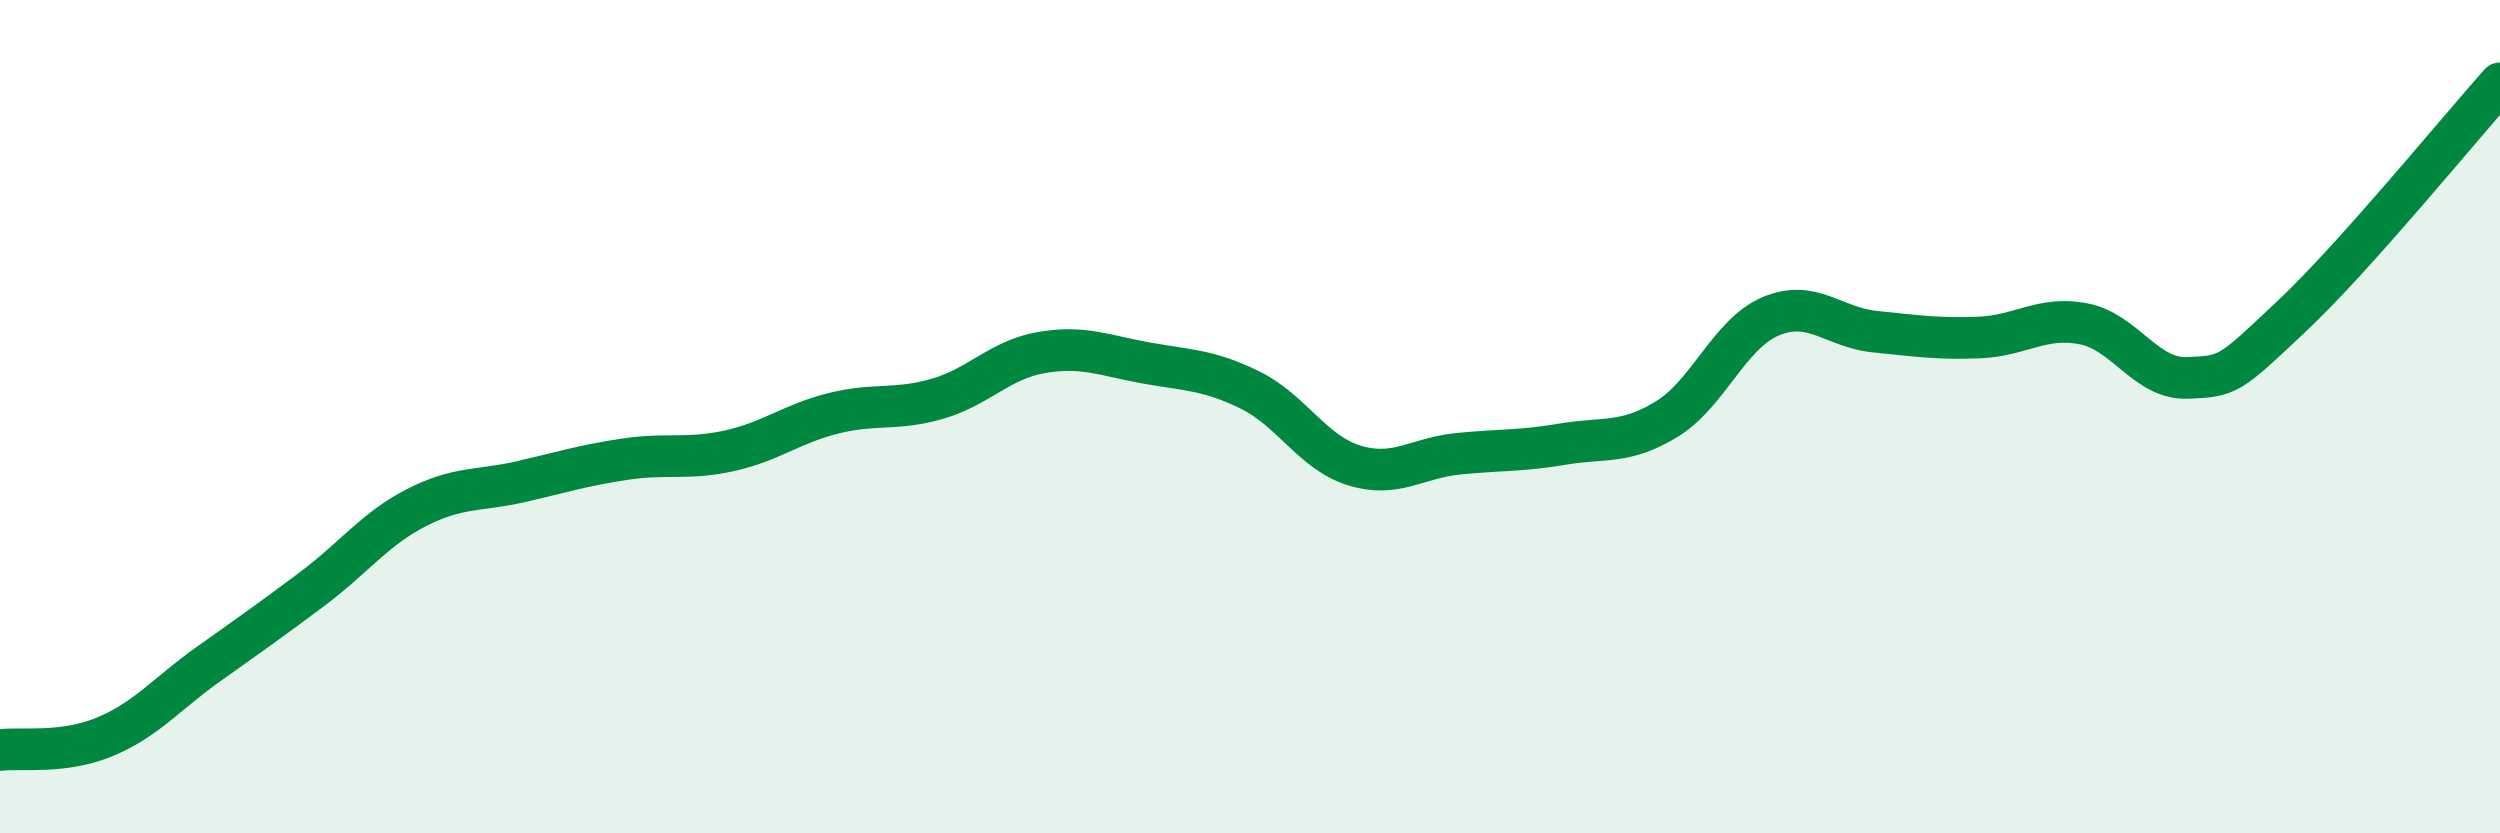
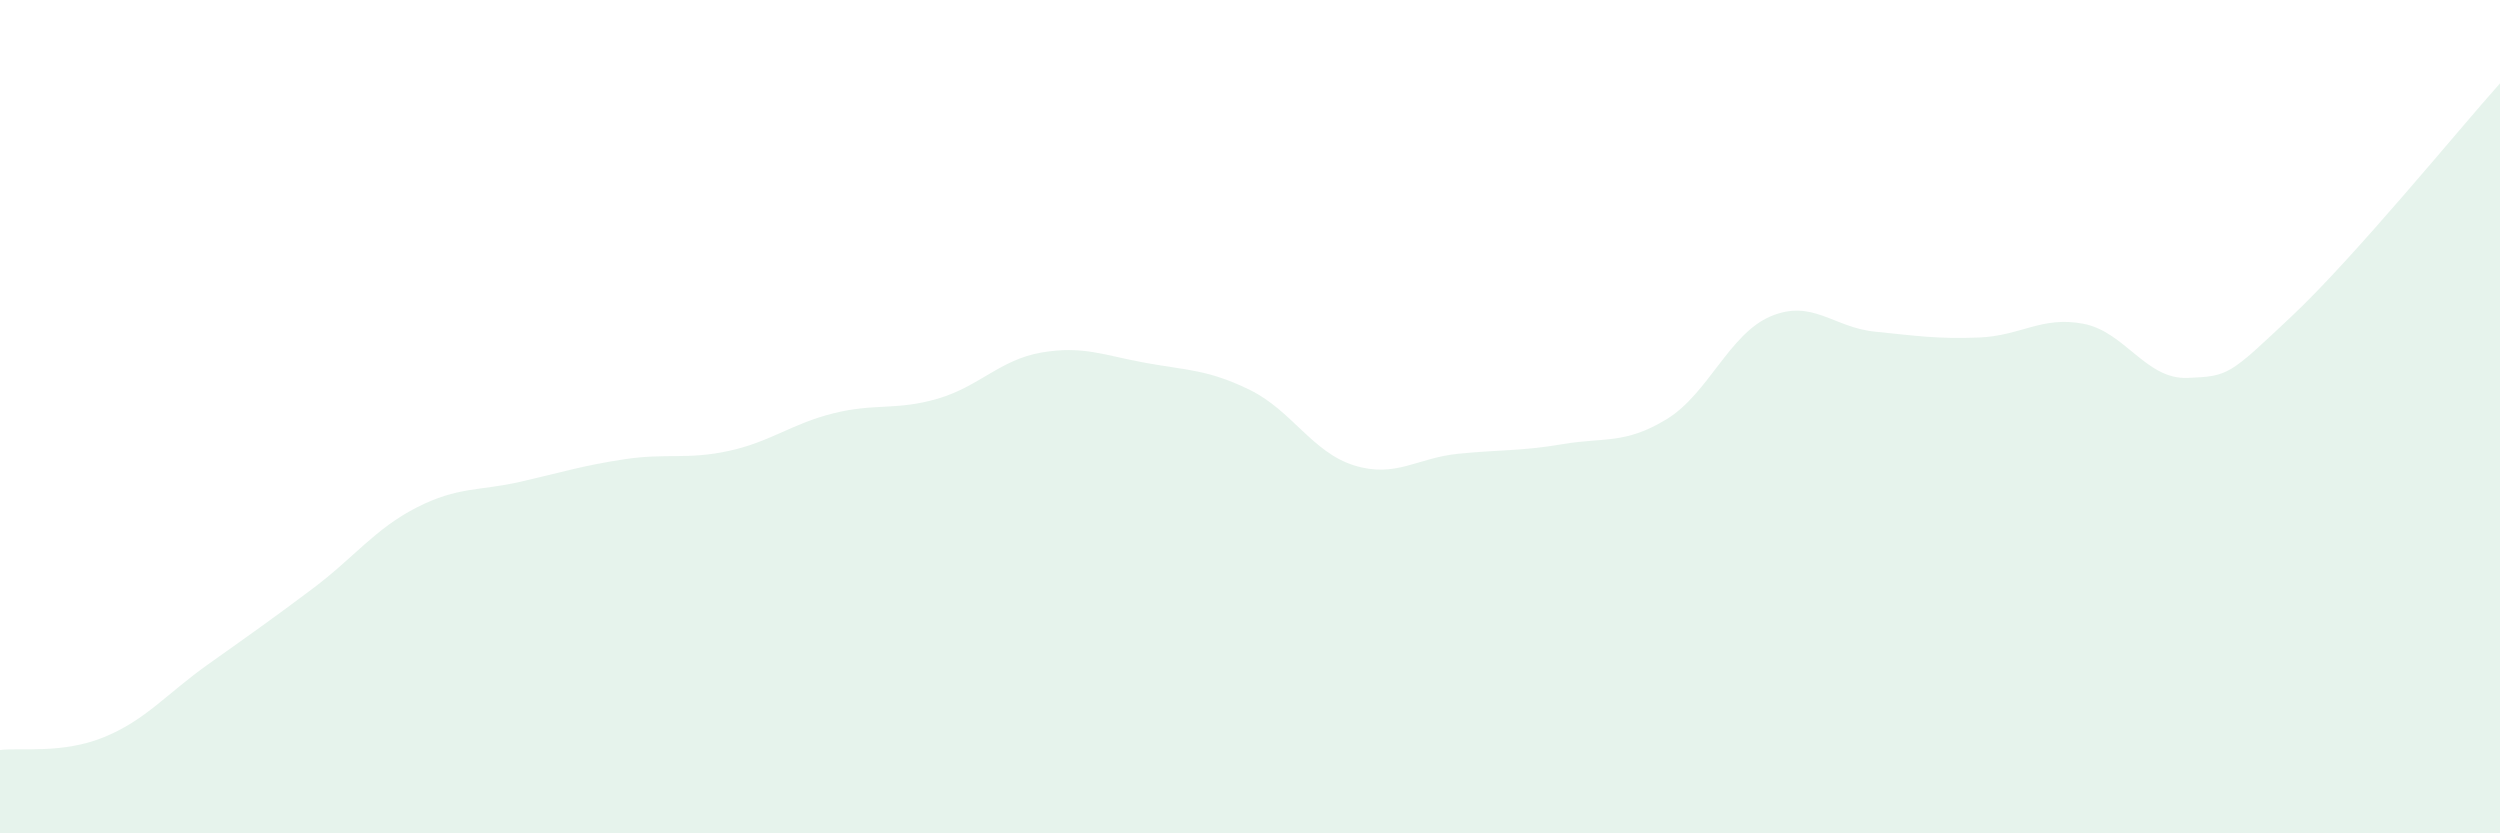
<svg xmlns="http://www.w3.org/2000/svg" width="60" height="20" viewBox="0 0 60 20">
  <path d="M 0,18 C 0.5,17.94 1.5,18.1 2.5,17.69 C 3.5,17.28 4,16.65 5,15.94 C 6,15.23 6.5,14.88 7.5,14.13 C 8.5,13.38 9,12.69 10,12.18 C 11,11.67 11.5,11.79 12.5,11.56 C 13.5,11.33 14,11.17 15,11.02 C 16,10.87 16.5,11.04 17.5,10.82 C 18.5,10.6 19,10.17 20,9.92 C 21,9.67 21.5,9.86 22.5,9.57 C 23.5,9.28 24,8.63 25,8.46 C 26,8.29 26.5,8.53 27.5,8.71 C 28.5,8.89 29,8.87 30,9.36 C 31,9.85 31.5,10.86 32.5,11.17 C 33.5,11.48 34,10.99 35,10.89 C 36,10.79 36.5,10.83 37.5,10.66 C 38.5,10.49 39,10.67 40,10.06 C 41,9.45 41.5,8.01 42.5,7.59 C 43.5,7.17 44,7.86 45,7.96 C 46,8.06 46.5,8.14 47.5,8.1 C 48.5,8.06 49,7.58 50,7.77 C 51,7.96 51.5,9.11 52.5,9.07 C 53.5,9.03 53.5,9 55,7.59 C 56.5,6.18 59,3.12 60,2L60 20L0 20Z" fill="#008740" opacity="0.1" stroke-linecap="round" stroke-linejoin="round" />
-   <path d="M 0,18 C 0.5,17.94 1.5,18.1 2.5,17.69 C 3.5,17.28 4,16.65 5,15.94 C 6,15.23 6.5,14.88 7.5,14.13 C 8.5,13.38 9,12.69 10,12.18 C 11,11.67 11.5,11.79 12.5,11.56 C 13.5,11.33 14,11.17 15,11.02 C 16,10.87 16.5,11.04 17.5,10.82 C 18.5,10.6 19,10.17 20,9.92 C 21,9.67 21.5,9.86 22.5,9.57 C 23.5,9.28 24,8.63 25,8.46 C 26,8.29 26.5,8.53 27.5,8.71 C 28.5,8.89 29,8.87 30,9.36 C 31,9.85 31.5,10.86 32.5,11.17 C 33.5,11.48 34,10.99 35,10.89 C 36,10.79 36.5,10.83 37.5,10.66 C 38.5,10.49 39,10.67 40,10.06 C 41,9.45 41.5,8.01 42.5,7.59 C 43.5,7.17 44,7.86 45,7.96 C 46,8.06 46.5,8.14 47.5,8.1 C 48.5,8.06 49,7.58 50,7.77 C 51,7.96 51.5,9.11 52.5,9.07 C 53.5,9.03 53.5,9 55,7.59 C 56.5,6.18 59,3.12 60,2" stroke="#008740" stroke-width="1" fill="none" stroke-linecap="round" stroke-linejoin="round" />
</svg>